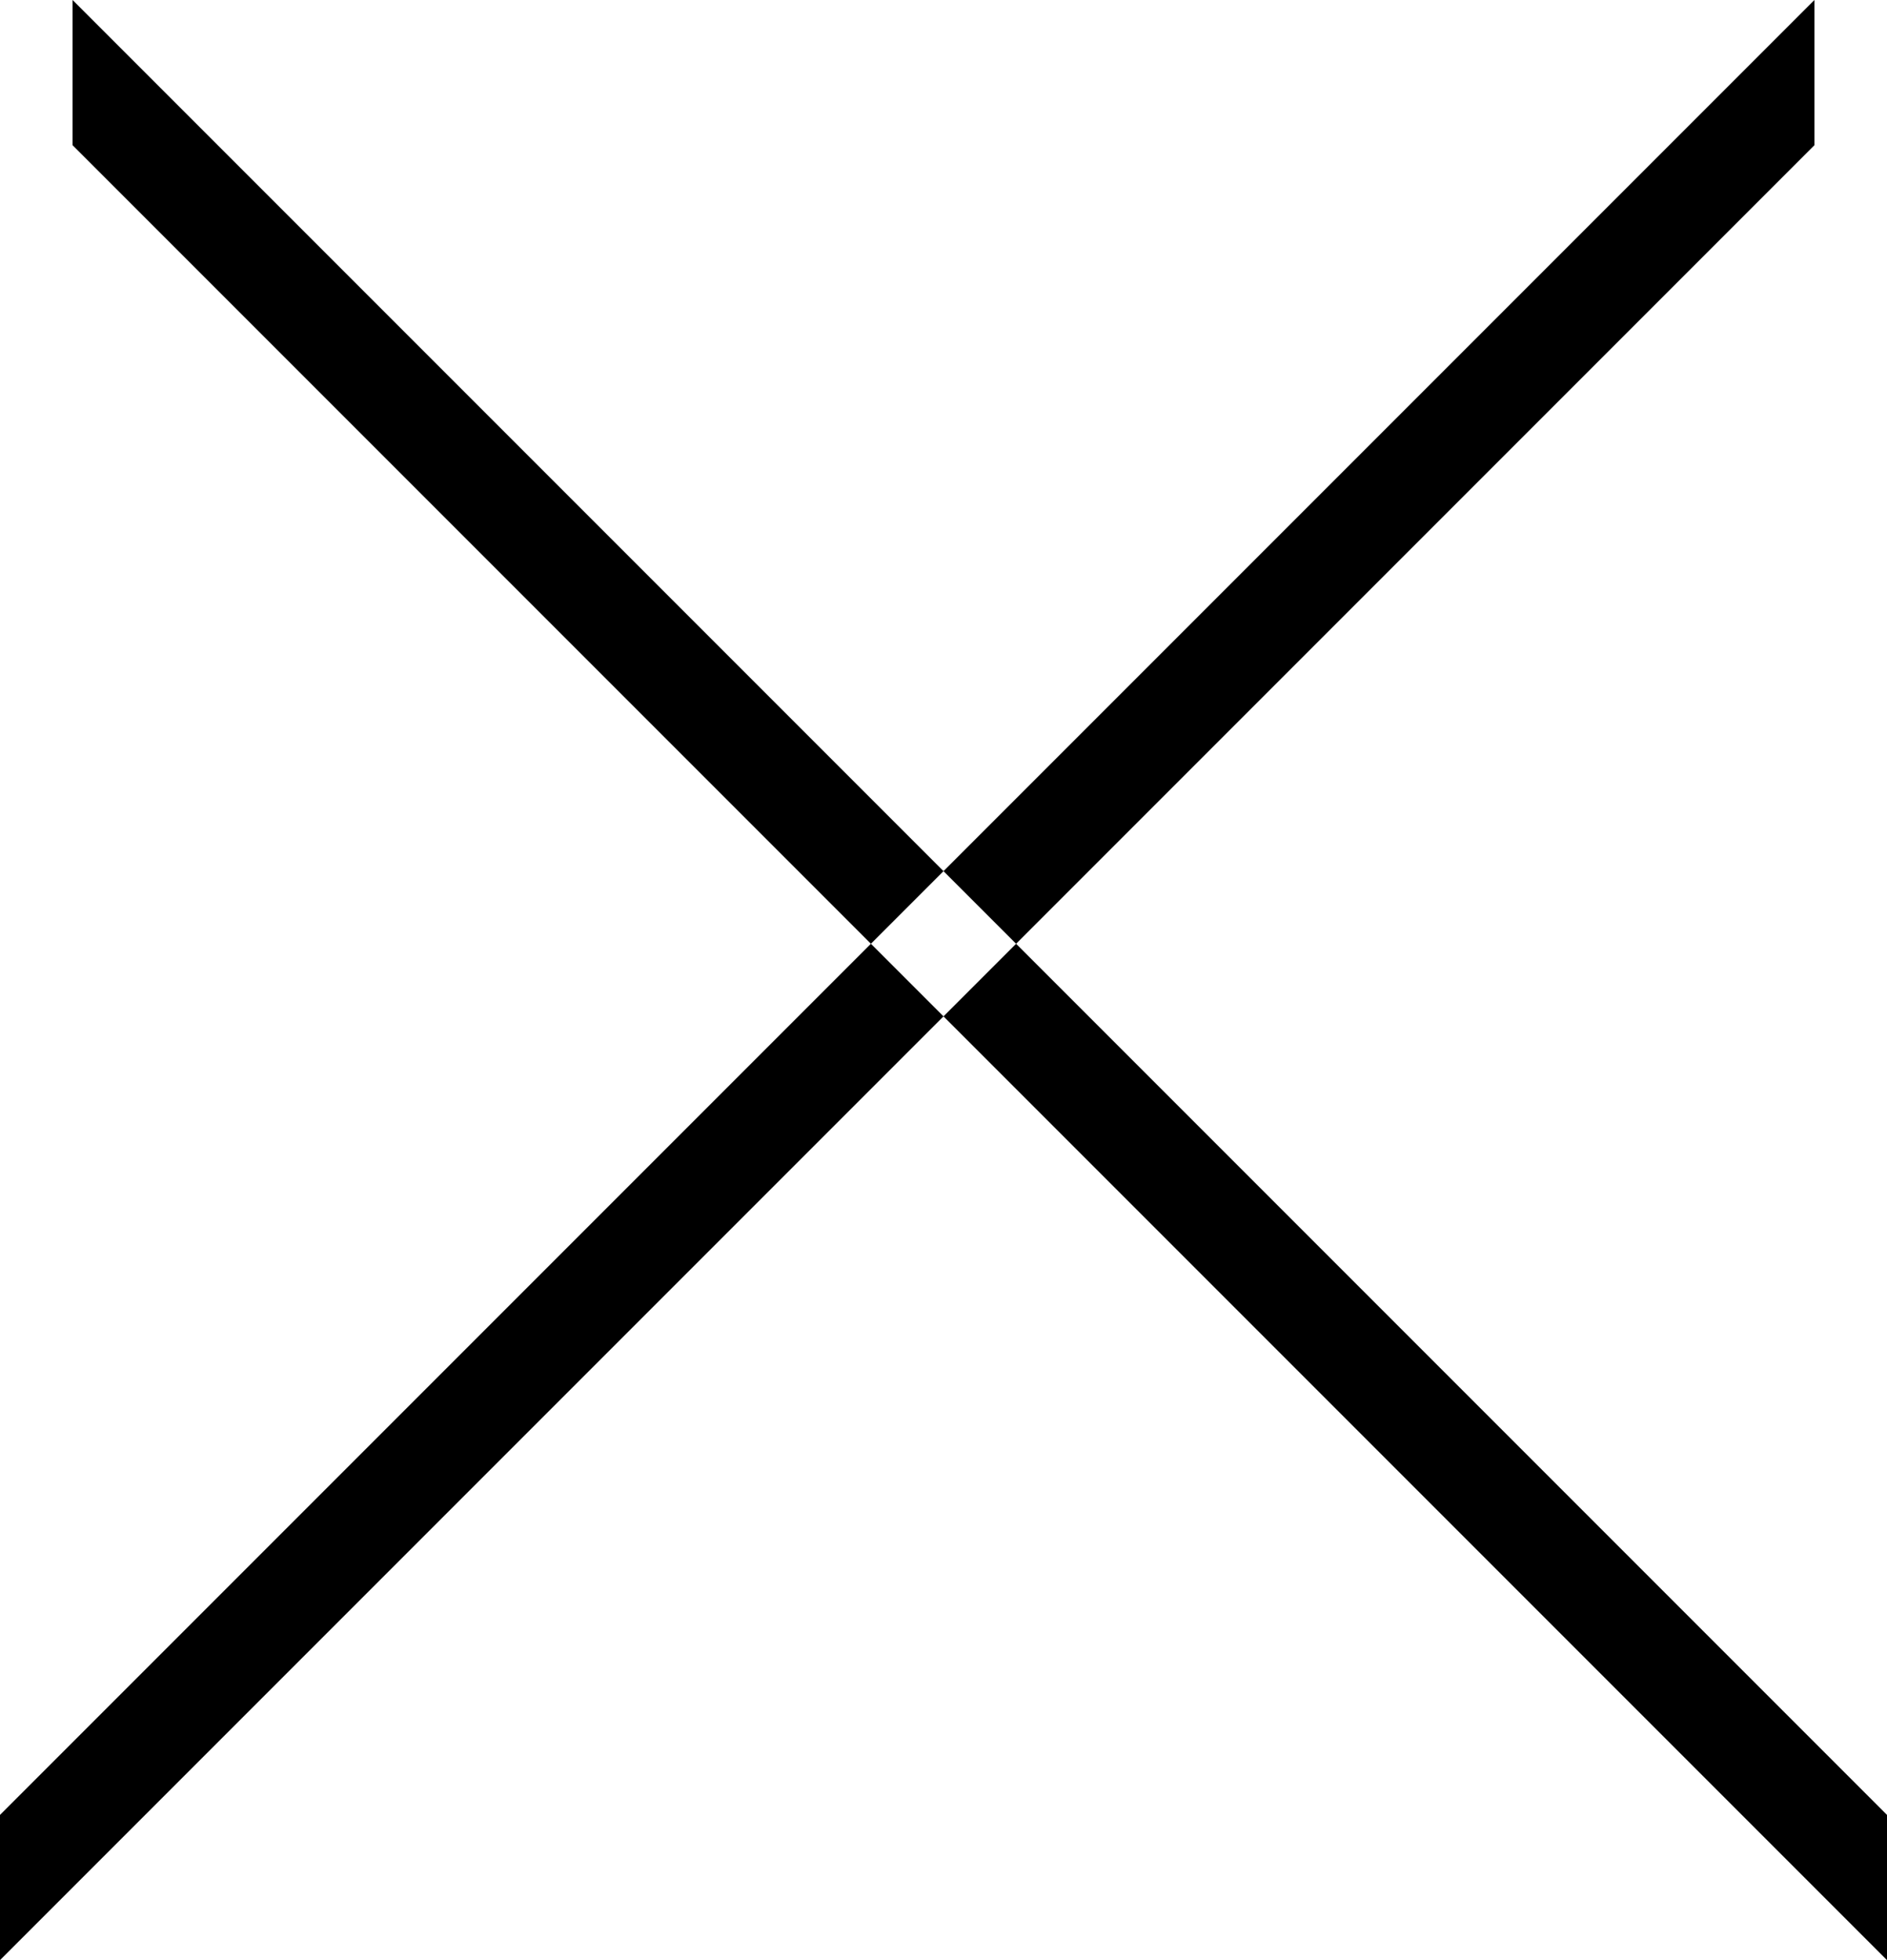
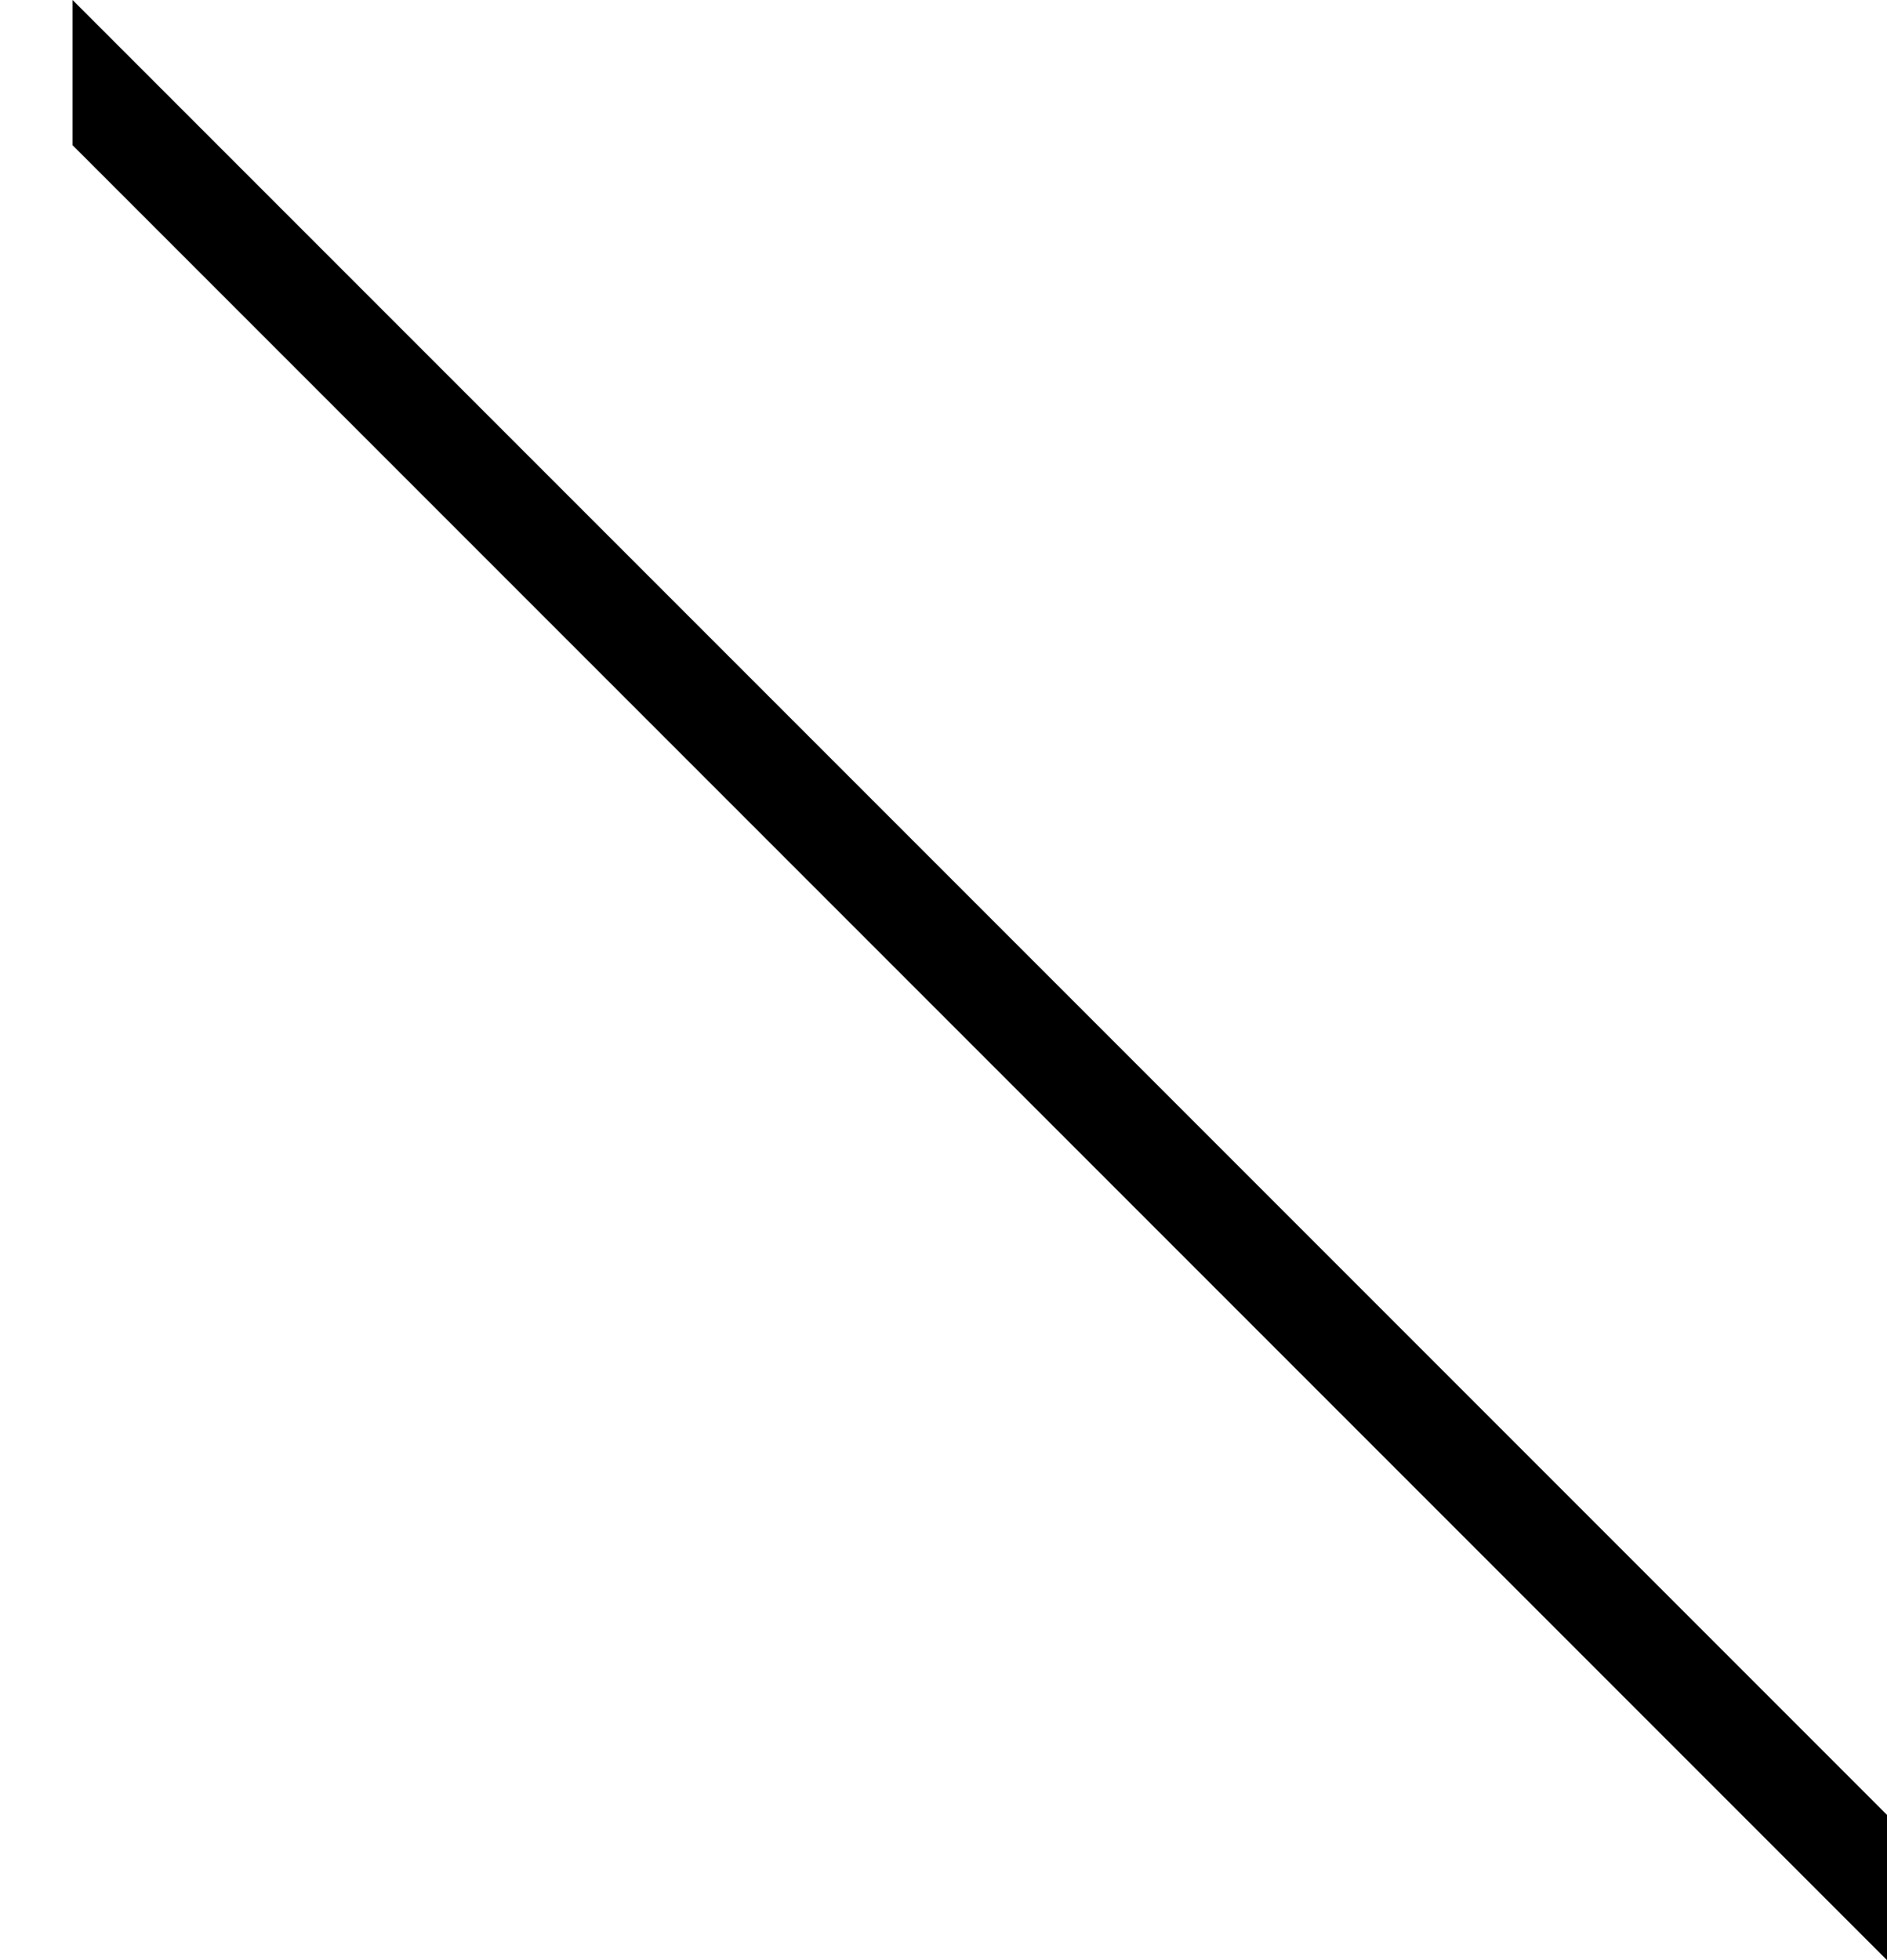
<svg xmlns="http://www.w3.org/2000/svg" width="26" height="27" viewBox="0 0 26 27">
  <defs>
    <style>
      .cls-1 {
        fill-rule: evenodd;
      }
    </style>
  </defs>
-   <path id="Shape_4_copy_4" data-name="Shape 4 copy 4" class="cls-1" d="M240,73.5v-2l25,25v2l-25-25m24,0v-2l-25,25v2l25-25" transform="translate(-239 -71.5)" />
+   <path id="Shape_4_copy_4" data-name="Shape 4 copy 4" class="cls-1" d="M240,73.5v-2l25,25v2m24,0v-2l-25,25v2l25-25" transform="translate(-239 -71.5)" />
</svg>